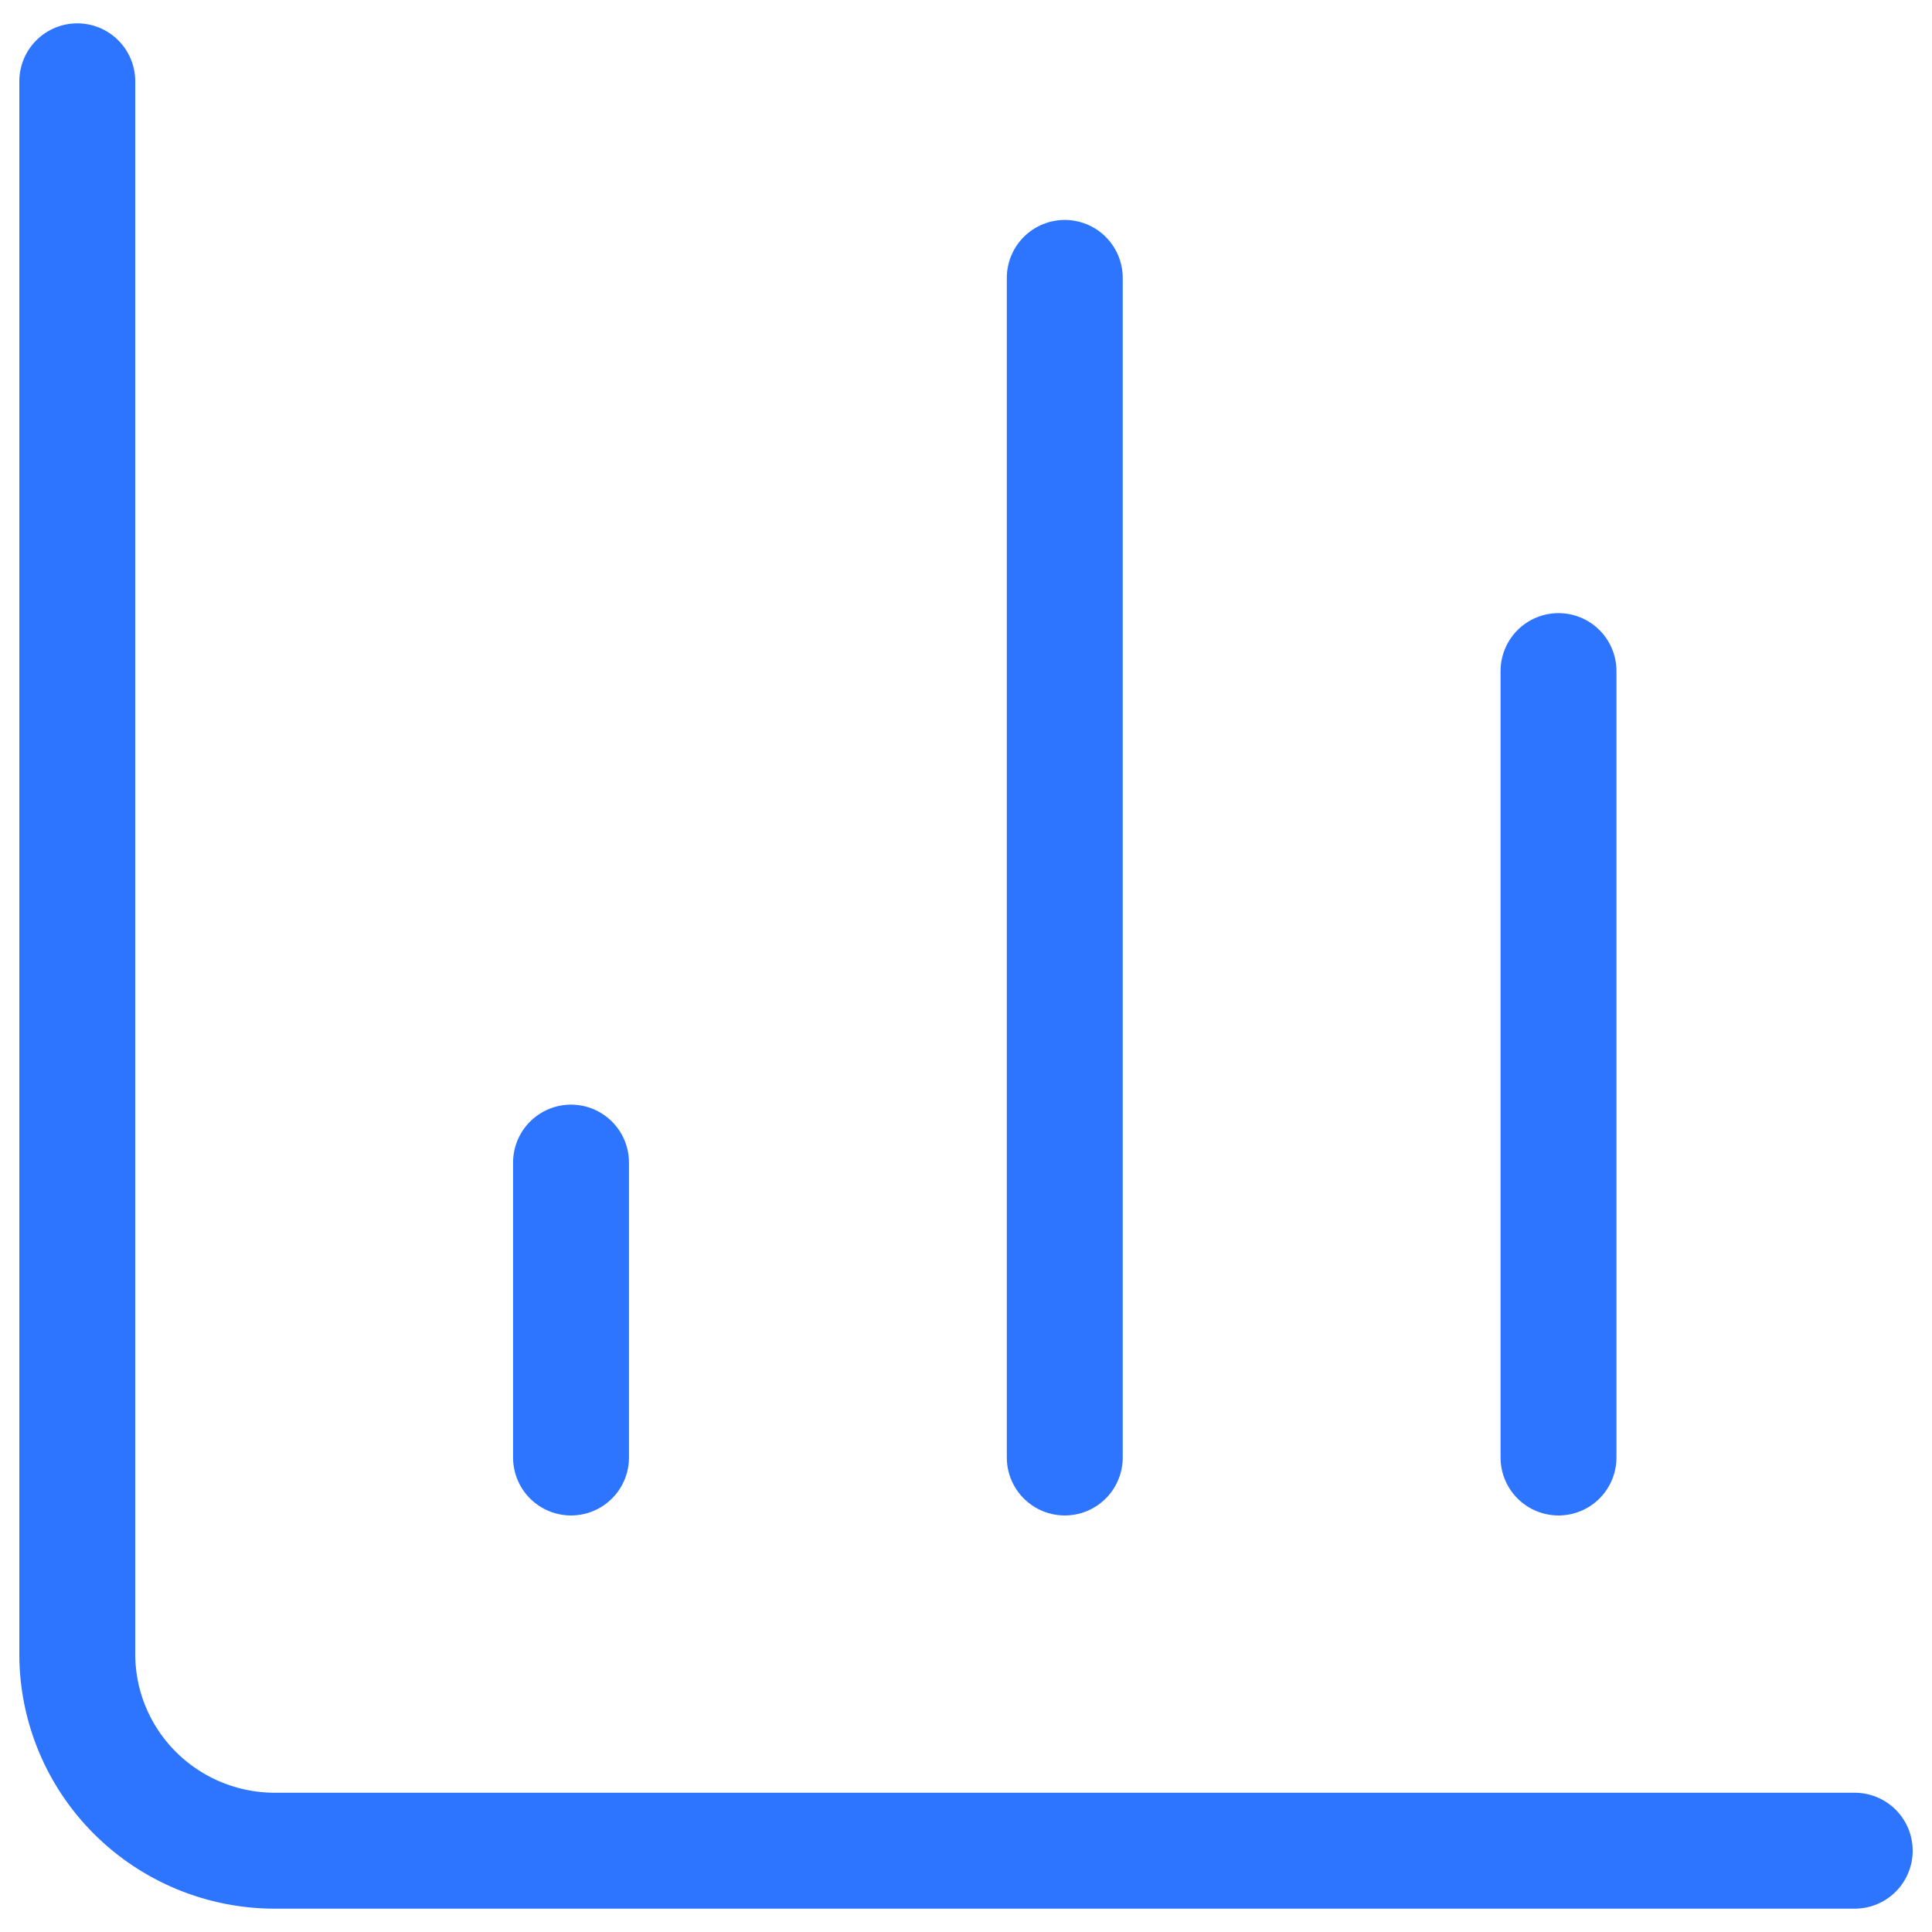
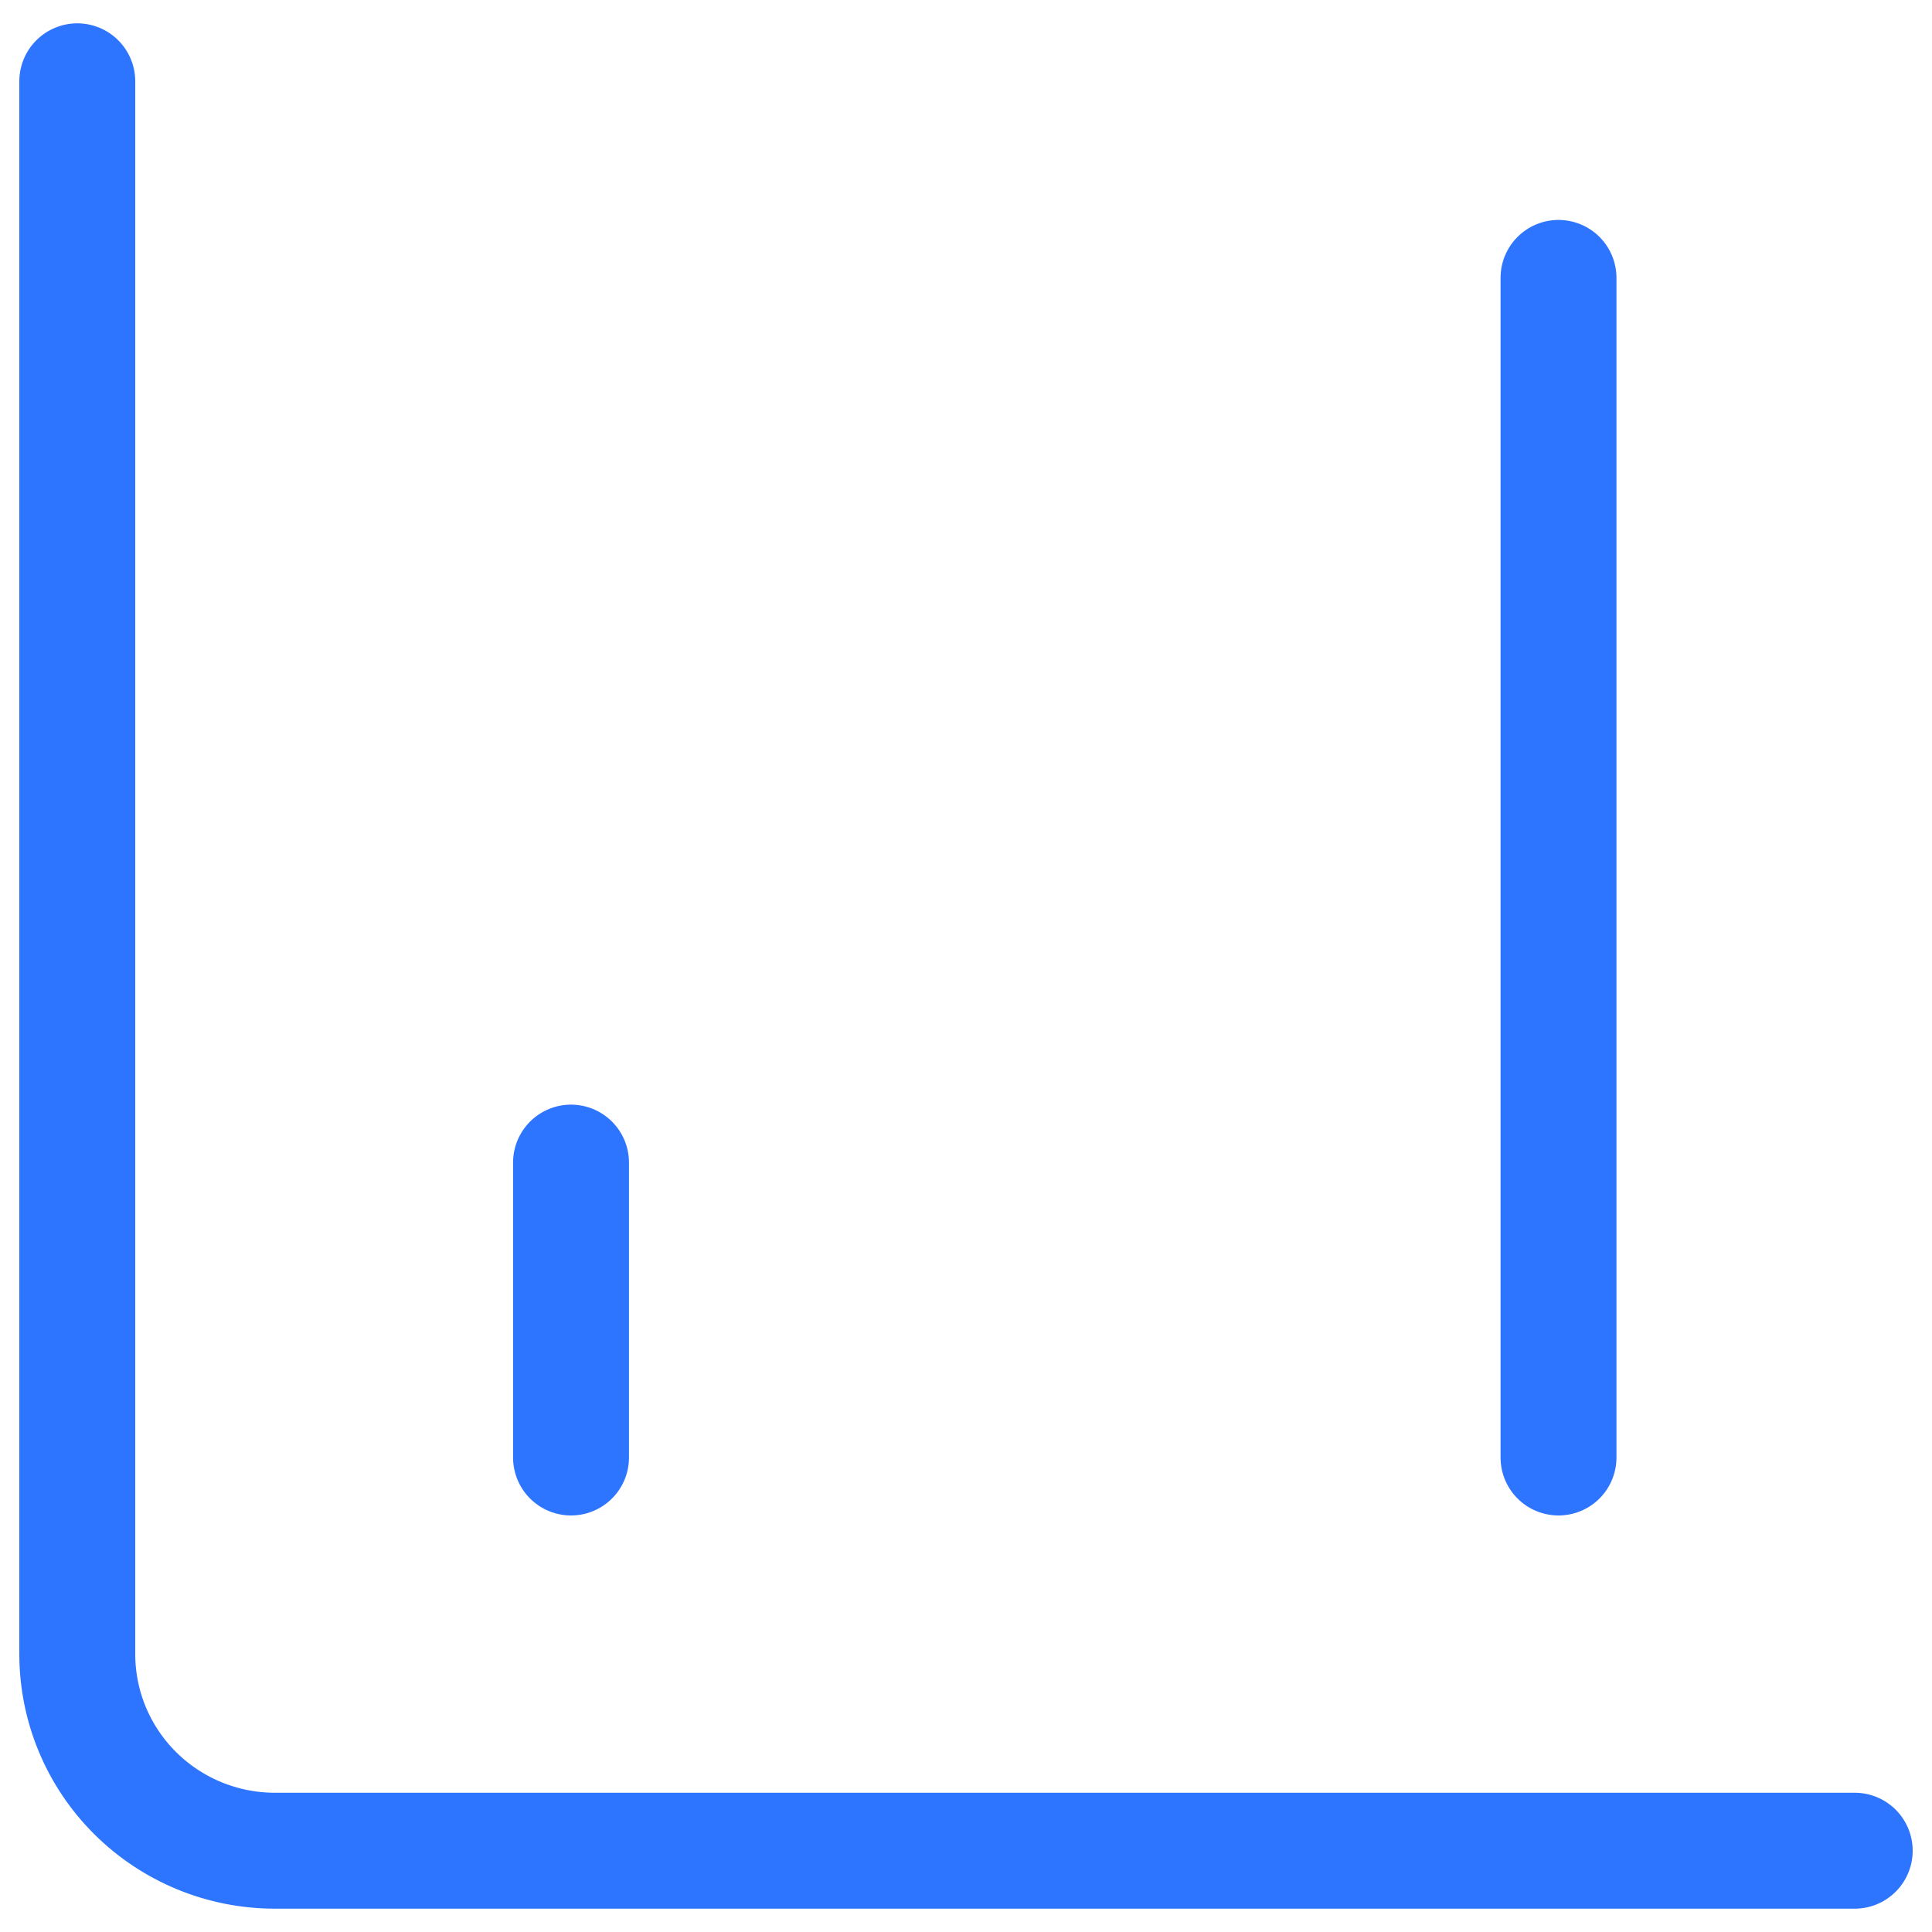
<svg xmlns="http://www.w3.org/2000/svg" width="25" height="25" viewBox="0 0 25 25" fill="none">
-   <path d="M1 1.052V21.404C1 22.078 1.269 22.725 1.748 23.202C2.228 23.68 2.878 23.948 3.556 23.948H24M20.167 18.86V8.684M13.778 18.86V3.596M7.389 18.86V15.044" stroke="#2D74FF" stroke-width="1.5" stroke-linecap="round" stroke-linejoin="round" />
+   <path d="M1 1.052V21.404C1 22.078 1.269 22.725 1.748 23.202C2.228 23.68 2.878 23.948 3.556 23.948H24M20.167 18.86V8.684V3.596M7.389 18.86V15.044" stroke="#2D74FF" stroke-width="1.5" stroke-linecap="round" stroke-linejoin="round" />
</svg>